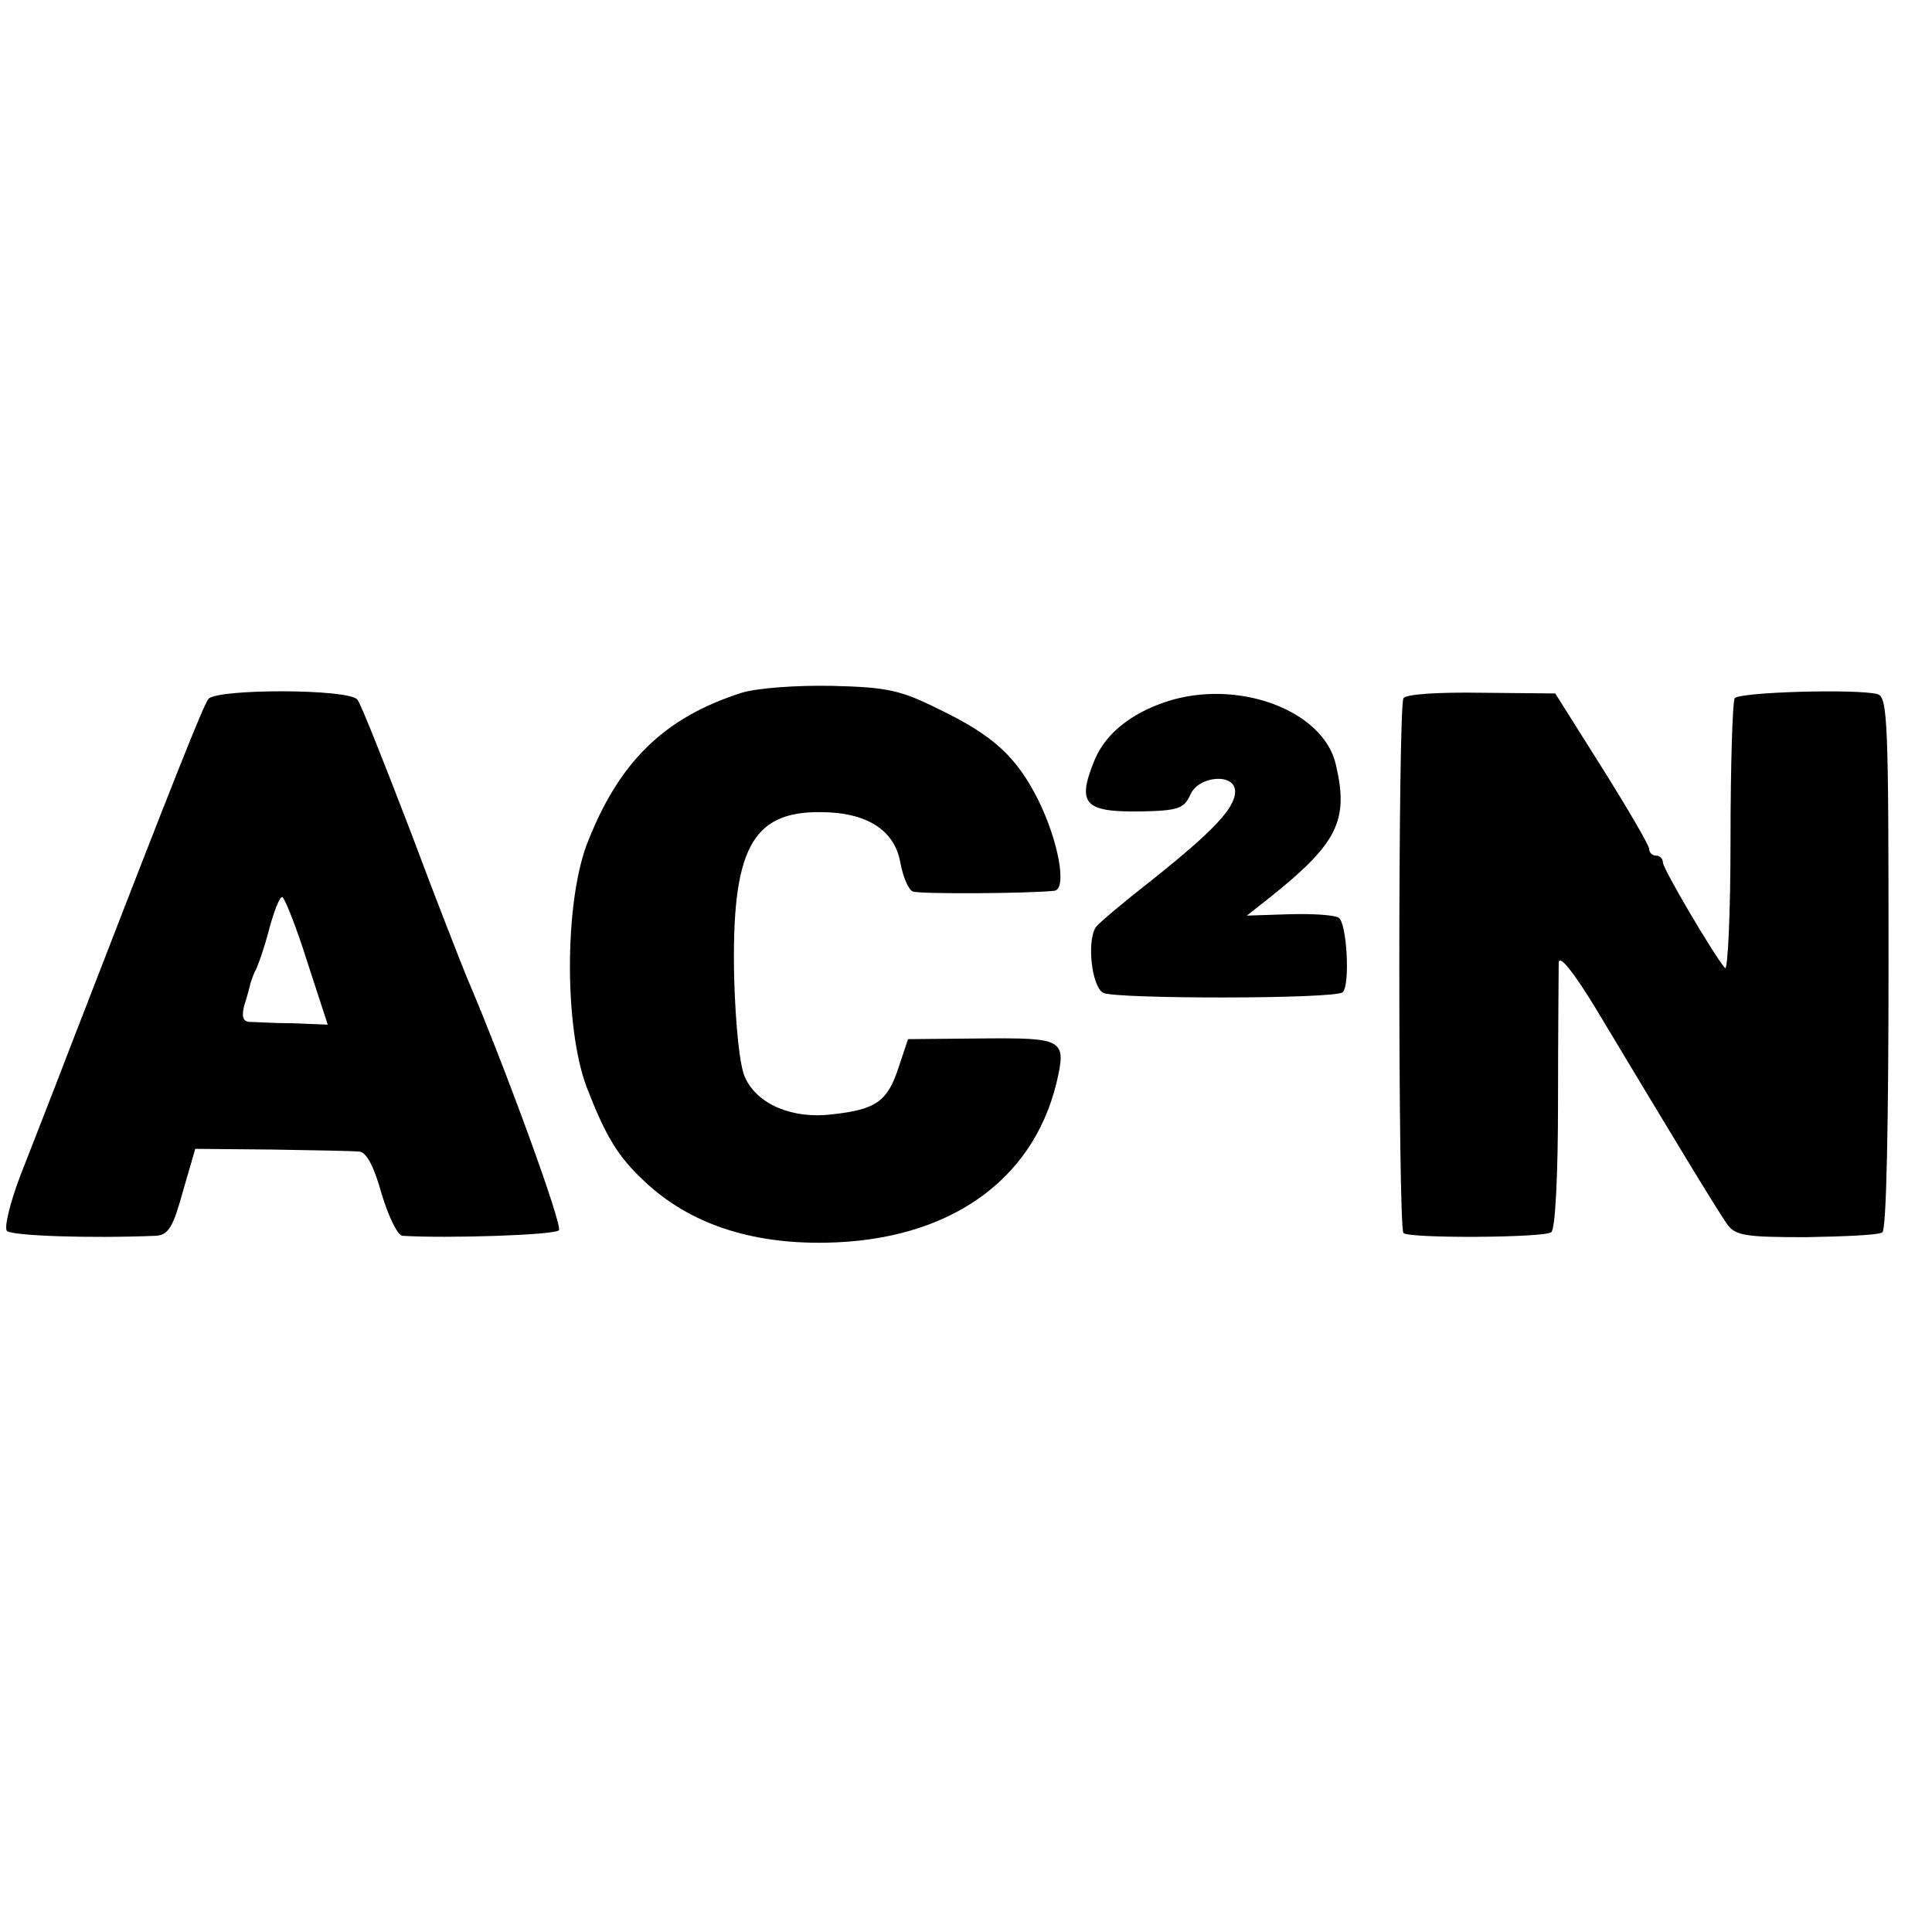
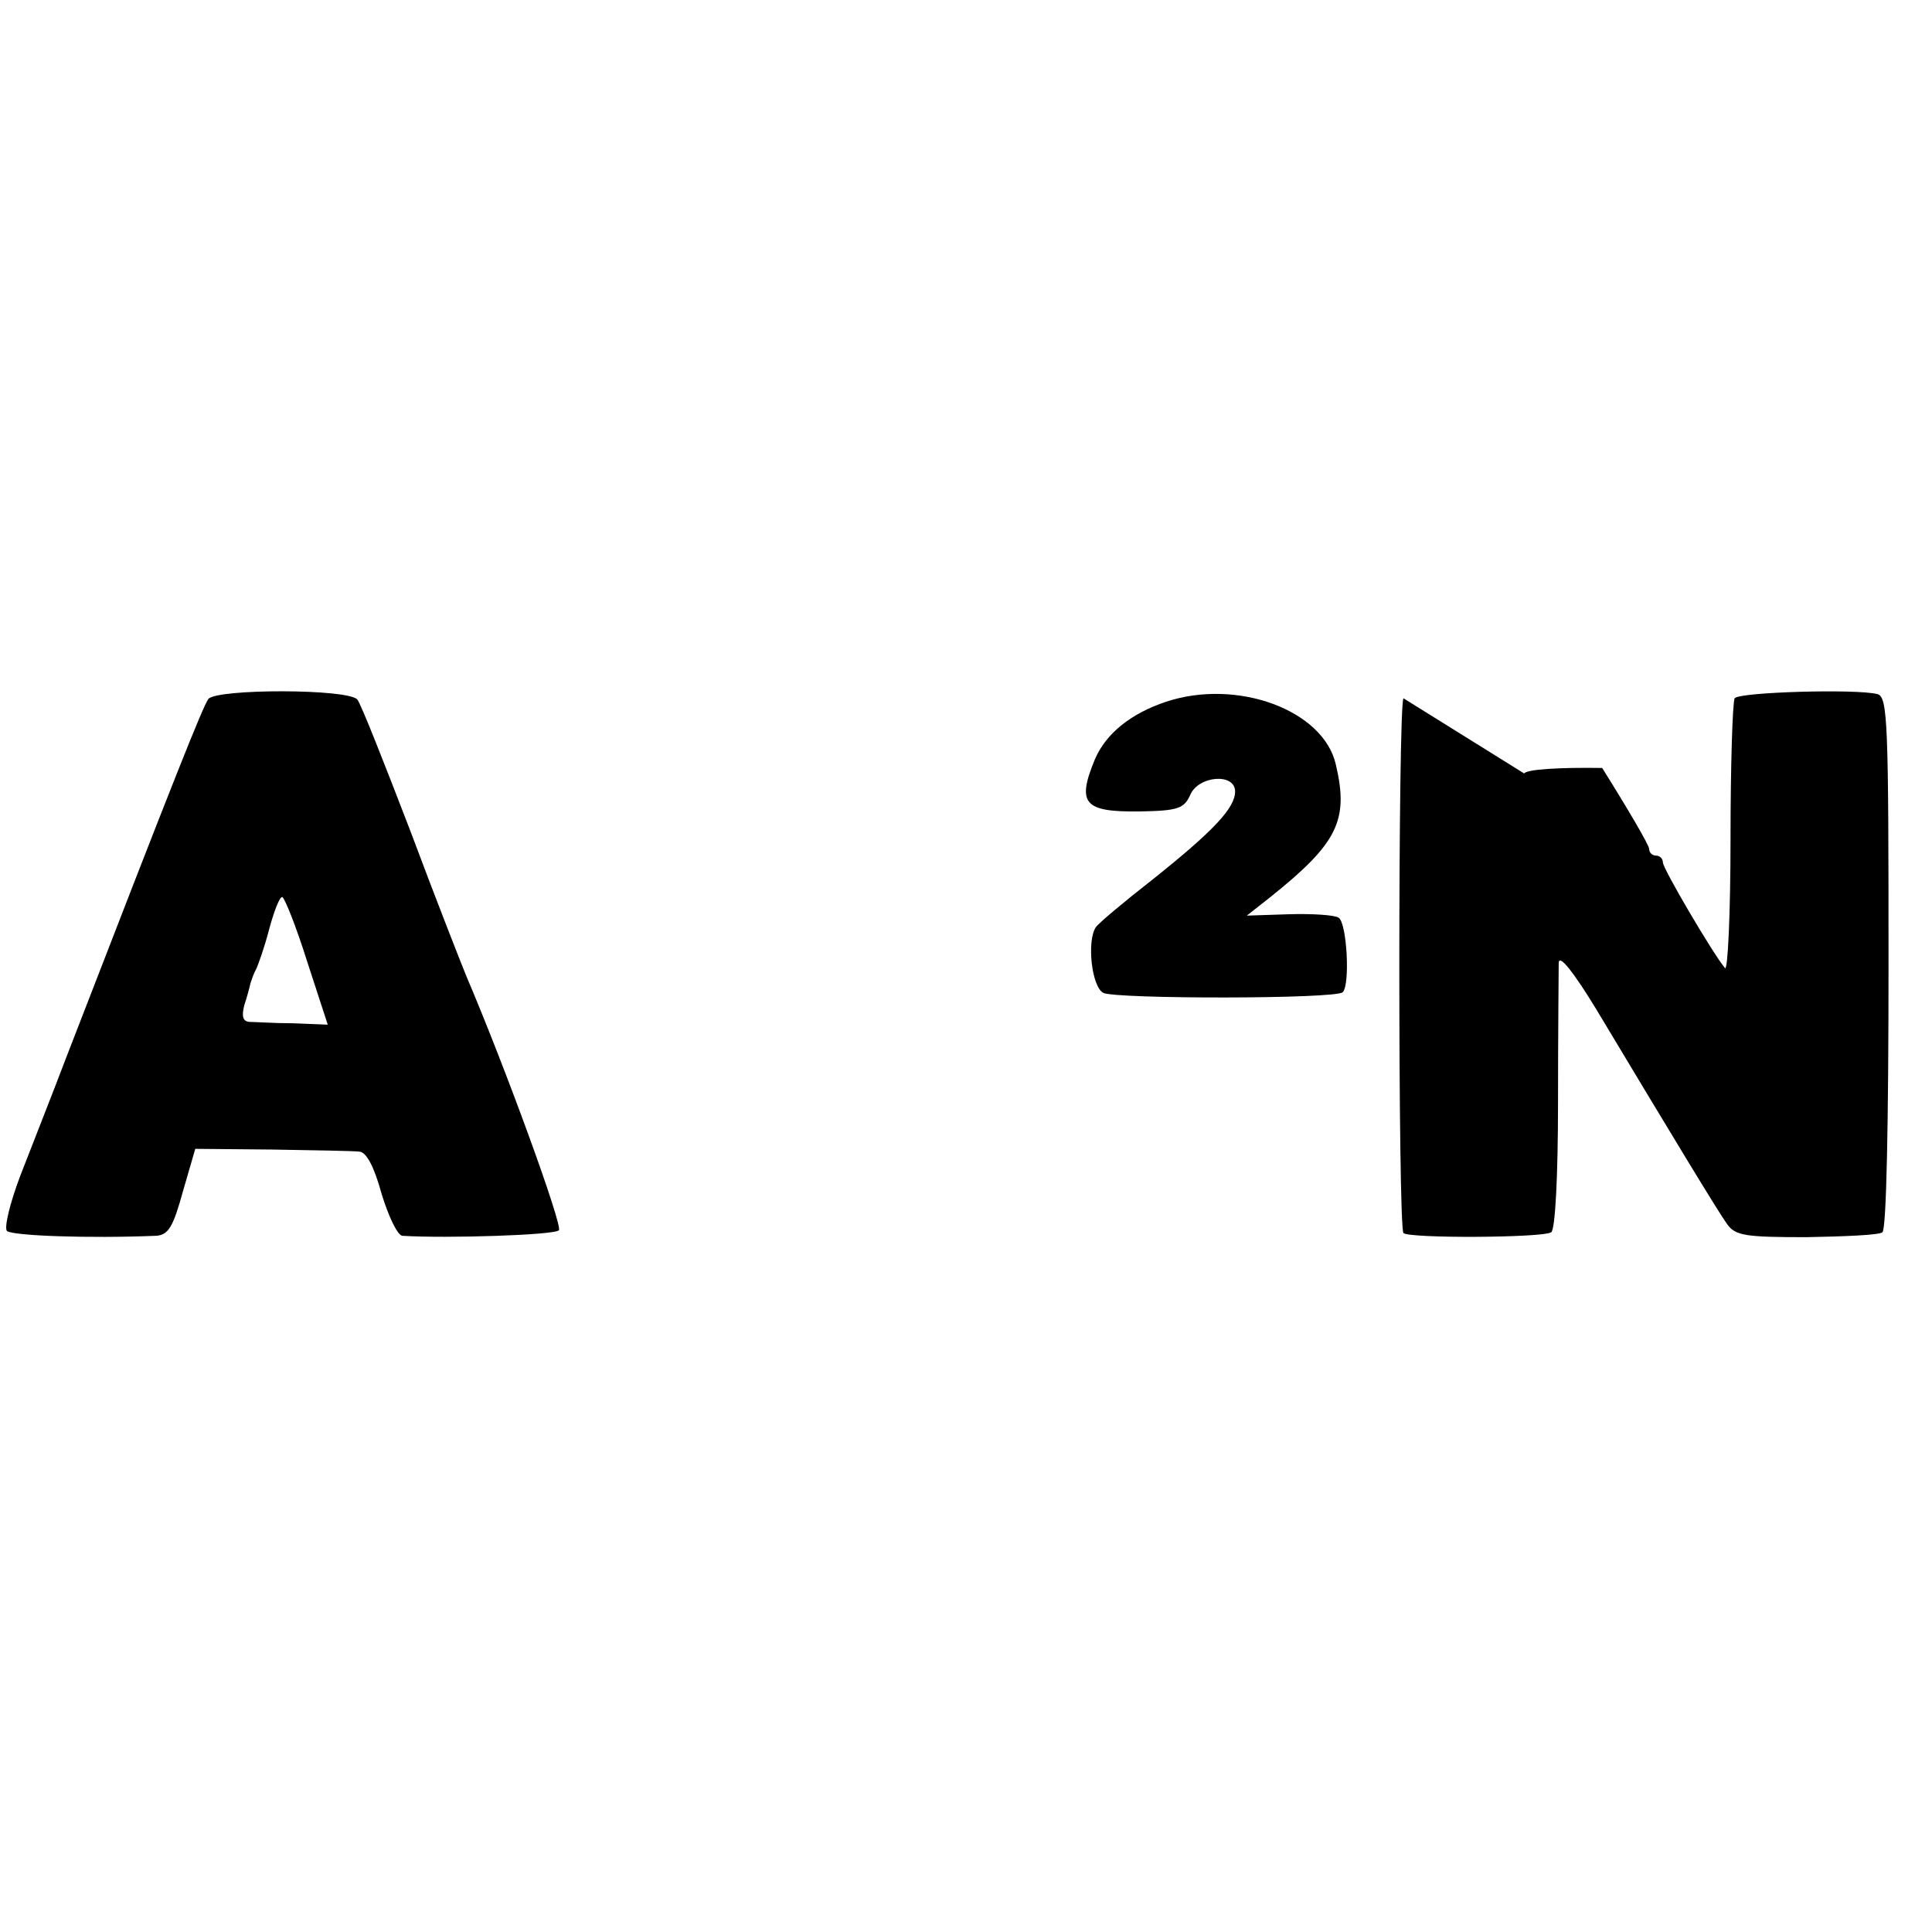
<svg xmlns="http://www.w3.org/2000/svg" version="1.0" width="280pt" height="280pt" viewBox="0 0 280 280" preserveAspectRatio="xMidYMid meet">
  <g transform="translate(0,280) scale(0.1,-0.1)" fill="#000000" stroke="none">
-     <path d="M1075 1796 c-113 -36 -179 -101 -225 -221 -32 -87 -32 -264 0 -350 28 -72 45 -101 85 -138 64 -60 152 -90 262 -88 176 3 299 88 334 231 15 64 11 66 -108 65 l-107 -1 -14 -42 c-16 -48 -32 -60 -96 -67 -57 -7 -108 14 -126 53 -8 16 -14 76 -16 145 -4 185 25 241 125 240 67 0 108 -26 116 -74 4 -21 12 -39 18 -41 10 -4 167 -3 205 1 19 2 6 73 -24 133 -31 61 -64 92 -143 130 -56 28 -75 32 -155 34 -51 1 -108 -3 -131 -10z" />
    <path d="M302 1787 c-8 -11 -48 -111 -205 -517 -22 -58 -53 -136 -68 -175 -15 -40 -23 -74 -19 -79 8 -7 118 -11 216 -7 18 1 25 13 39 64 l18 62 111 -1 c61 -1 118 -2 127 -3 10 -1 21 -21 32 -61 10 -33 23 -60 30 -61 65 -4 221 1 227 8 6 6 -76 232 -134 368 -7 17 -44 111 -81 210 -38 99 -72 185 -77 191 -12 16 -204 16 -216 1z m143 -380 l30 -92 -50 2 c-27 0 -56 2 -64 2 -9 1 -11 8 -7 24 4 12 8 27 9 32 2 6 5 15 8 20 3 6 12 31 19 58 7 26 15 47 19 47 3 0 20 -42 36 -93z" />
    <path d="M1690 1783 c-51 -17 -87 -46 -103 -83 -27 -65 -16 -77 65 -76 55 1 64 4 73 24 12 28 65 32 65 5 0 -24 -31 -57 -120 -128 -41 -32 -78 -63 -82 -69 -13 -20 -6 -86 11 -95 19 -9 337 -9 347 1 11 11 6 101 -6 108 -6 4 -39 6 -72 5 l-61 -2 33 26 c99 79 115 112 96 193 -18 79 -143 125 -246 91z" />
-     <path d="M2034 1788 c-8 -13 -8 -767 0 -775 8 -8 201 -7 214 1 6 3 10 81 10 188 0 101 1 192 1 203 1 12 21 -13 54 -67 111 -185 177 -294 190 -312 12 -17 27 -19 115 -19 55 1 105 3 110 7 6 3 9 158 9 391 0 346 -1 385 -16 389 -30 8 -201 3 -207 -6 -3 -5 -6 -97 -6 -204 0 -108 -4 -192 -8 -187 -17 20 -90 144 -90 153 0 5 -4 10 -10 10 -5 0 -10 4 -10 10 0 5 -31 58 -68 117 l-68 108 -107 1 c-62 1 -110 -2 -113 -8z" />
+     <path d="M2034 1788 c-8 -13 -8 -767 0 -775 8 -8 201 -7 214 1 6 3 10 81 10 188 0 101 1 192 1 203 1 12 21 -13 54 -67 111 -185 177 -294 190 -312 12 -17 27 -19 115 -19 55 1 105 3 110 7 6 3 9 158 9 391 0 346 -1 385 -16 389 -30 8 -201 3 -207 -6 -3 -5 -6 -97 -6 -204 0 -108 -4 -192 -8 -187 -17 20 -90 144 -90 153 0 5 -4 10 -10 10 -5 0 -10 4 -10 10 0 5 -31 58 -68 117 c-62 1 -110 -2 -113 -8z" />
  </g>
</svg>